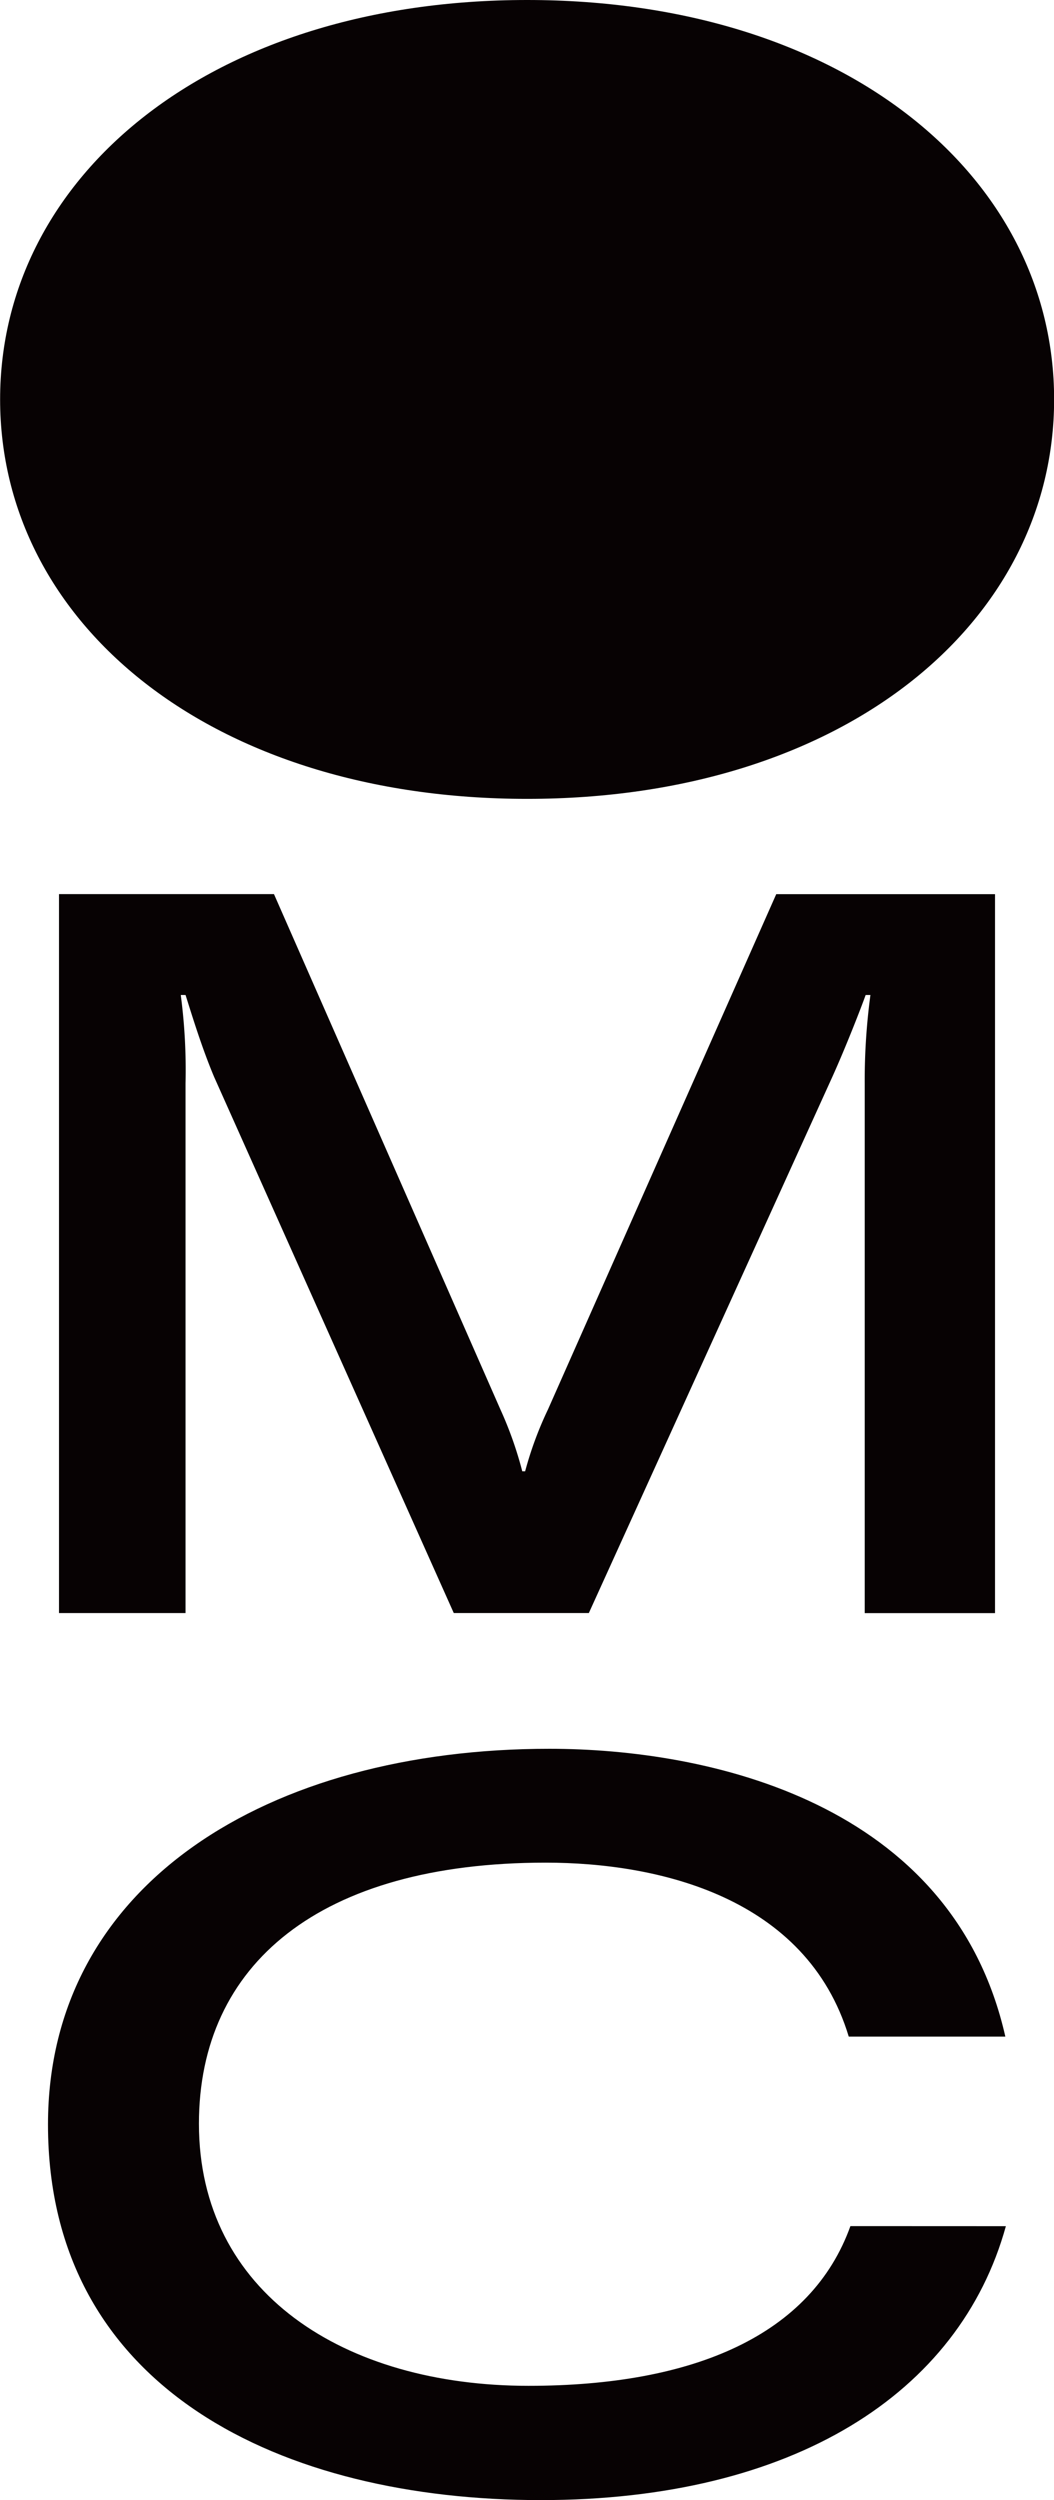
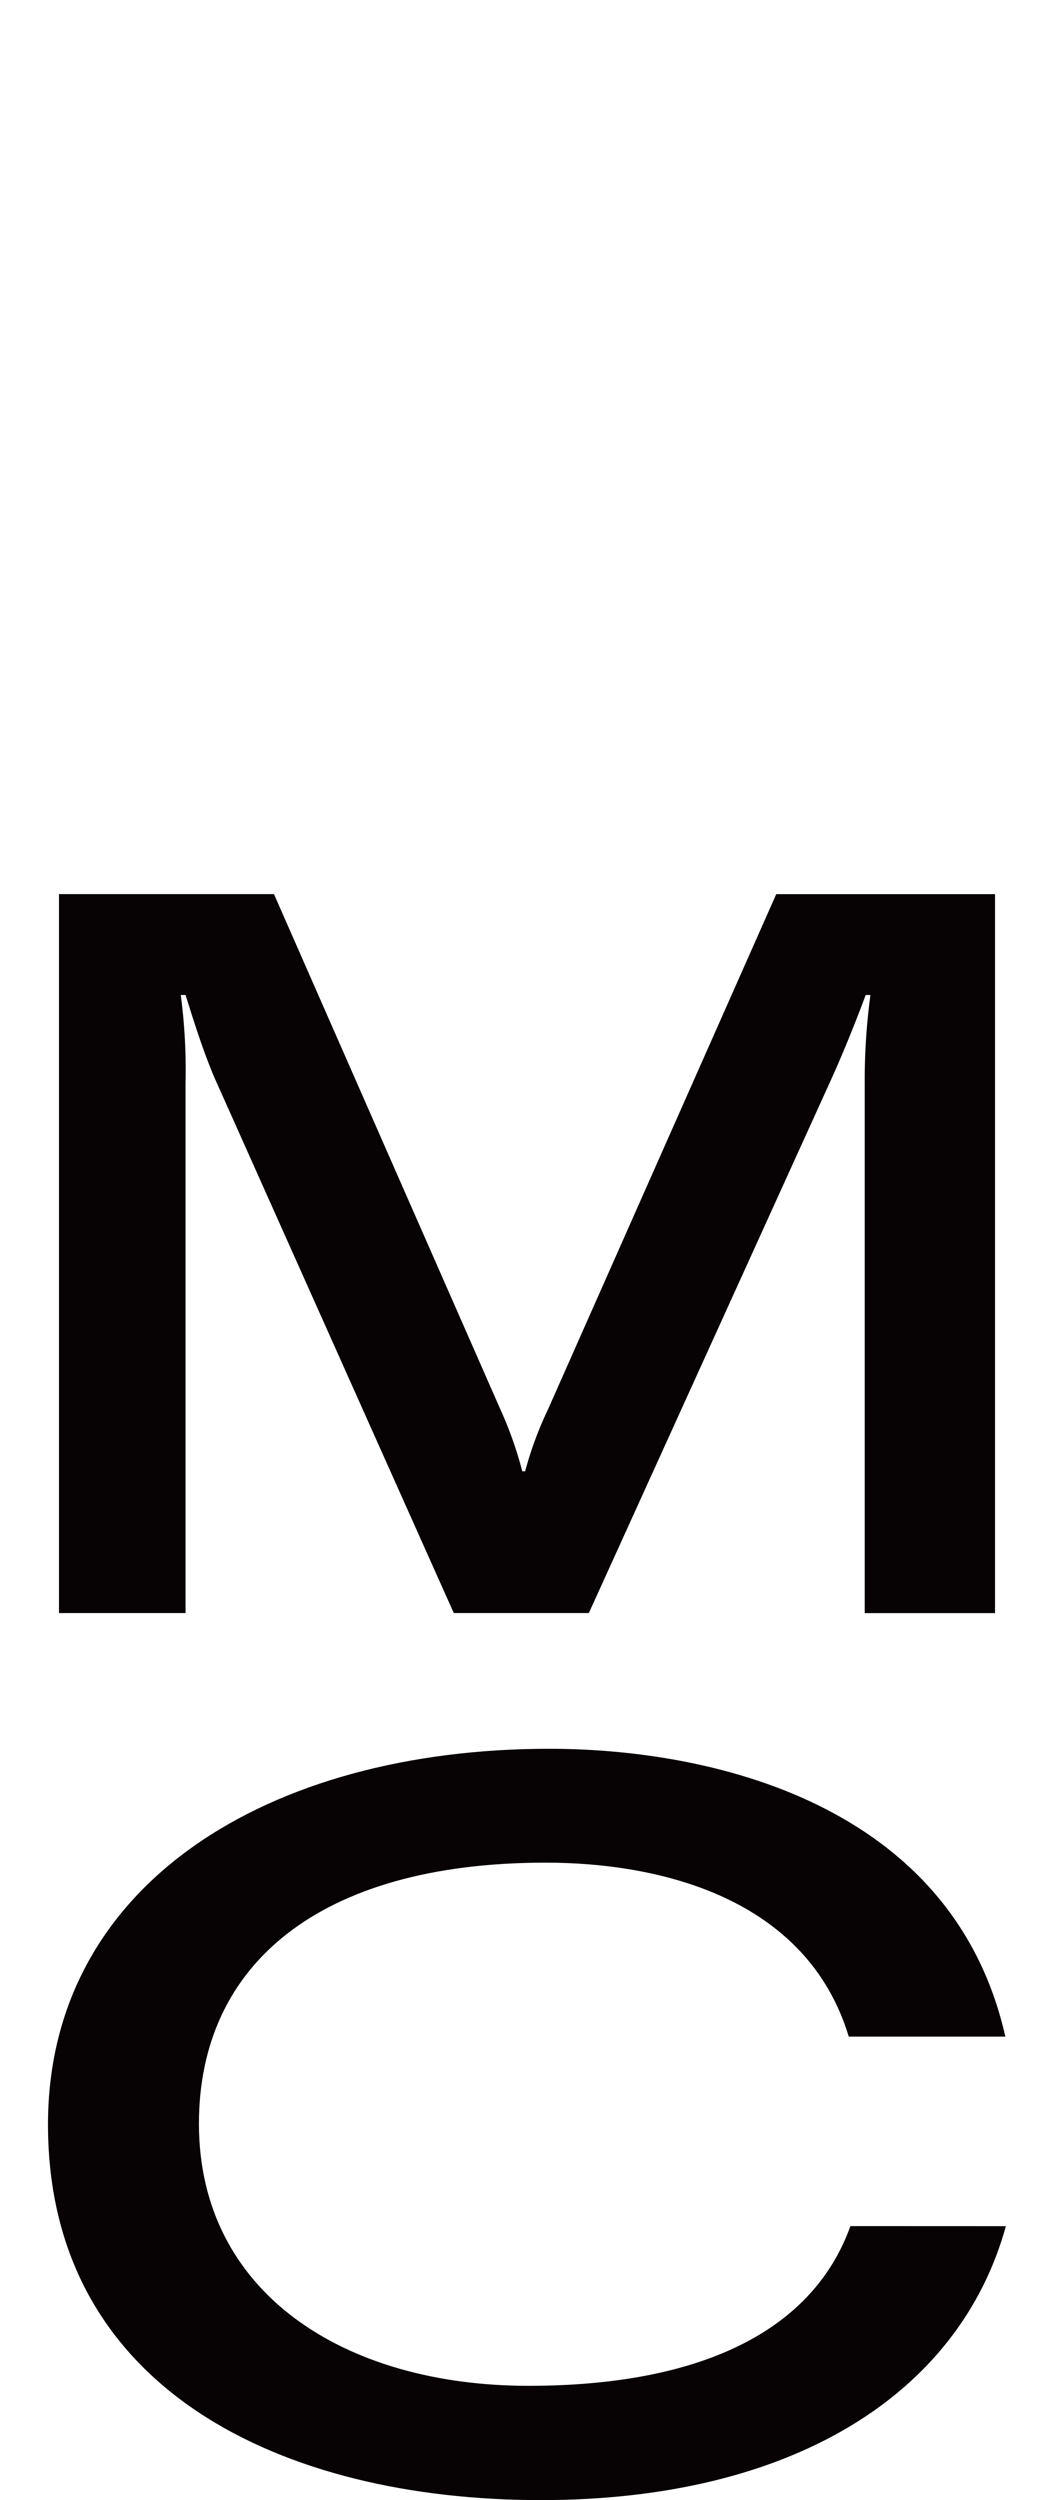
<svg xmlns="http://www.w3.org/2000/svg" width="45.554" height="108" viewBox="0 0 45.554 108">
  <g id="グループ_156" data-name="グループ 156" transform="translate(-821.095 -247)">
    <g id="グループ_145" data-name="グループ 145" transform="translate(821.095 247)">
-       <path id="パス_49" data-name="パス 49" d="M821.1,264.255c0-9.663,9.111-17.255,22.777-17.255s22.777,7.592,22.777,17.255-9.111,17.256-22.777,17.256S821.1,273.919,821.1,264.255Z" transform="translate(-821.095 -247)" fill="#070203" />
-     </g>
+       </g>
    <g id="グループ_147" data-name="グループ 147" transform="translate(823.173 285.625)">
      <g id="グループ_146" data-name="グループ 146">
        <path id="パス_50" data-name="パス 50" d="M864.433,582.387c-1.685,4.695-6.747,6.9-13.913,6.9-7.968,0-14.244-4.021-14.244-11.323,0-6.885,5.22-11.278,14.985-11.278,4.868,0,11.275,1.479,13.1,7.515h6.768c-2.292-10.142-12.854-12.434-19.707-12.434-12.134,0-21.67,5.836-21.67,16.233,0,11.475,10.183,16.224,21.3,16.224,10.889,0,18.1-4.594,20.1-11.834Z" transform="translate(-829.756 -524.845)" fill="#070203" />
        <path id="パス_51" data-name="パス 51" d="M831.722,438.995V407.936h9.291L850.8,430.2a16.289,16.289,0,0,1,.945,2.672h.123a15.5,15.5,0,0,1,.987-2.672l9.866-22.261h9.456v31.059h-5.632V416.117a27.572,27.572,0,0,1,.247-3.823h-.206c-.206.576-.863,2.261-1.439,3.535l-10.525,23.165h-5.838l-10.36-23.165c-.535-1.274-.946-2.631-1.233-3.535h-.206a24.781,24.781,0,0,1,.206,3.823v22.878Z" transform="translate(-831.25 -407.936)" fill="#070203" />
      </g>
    </g>
  </g>
</svg>